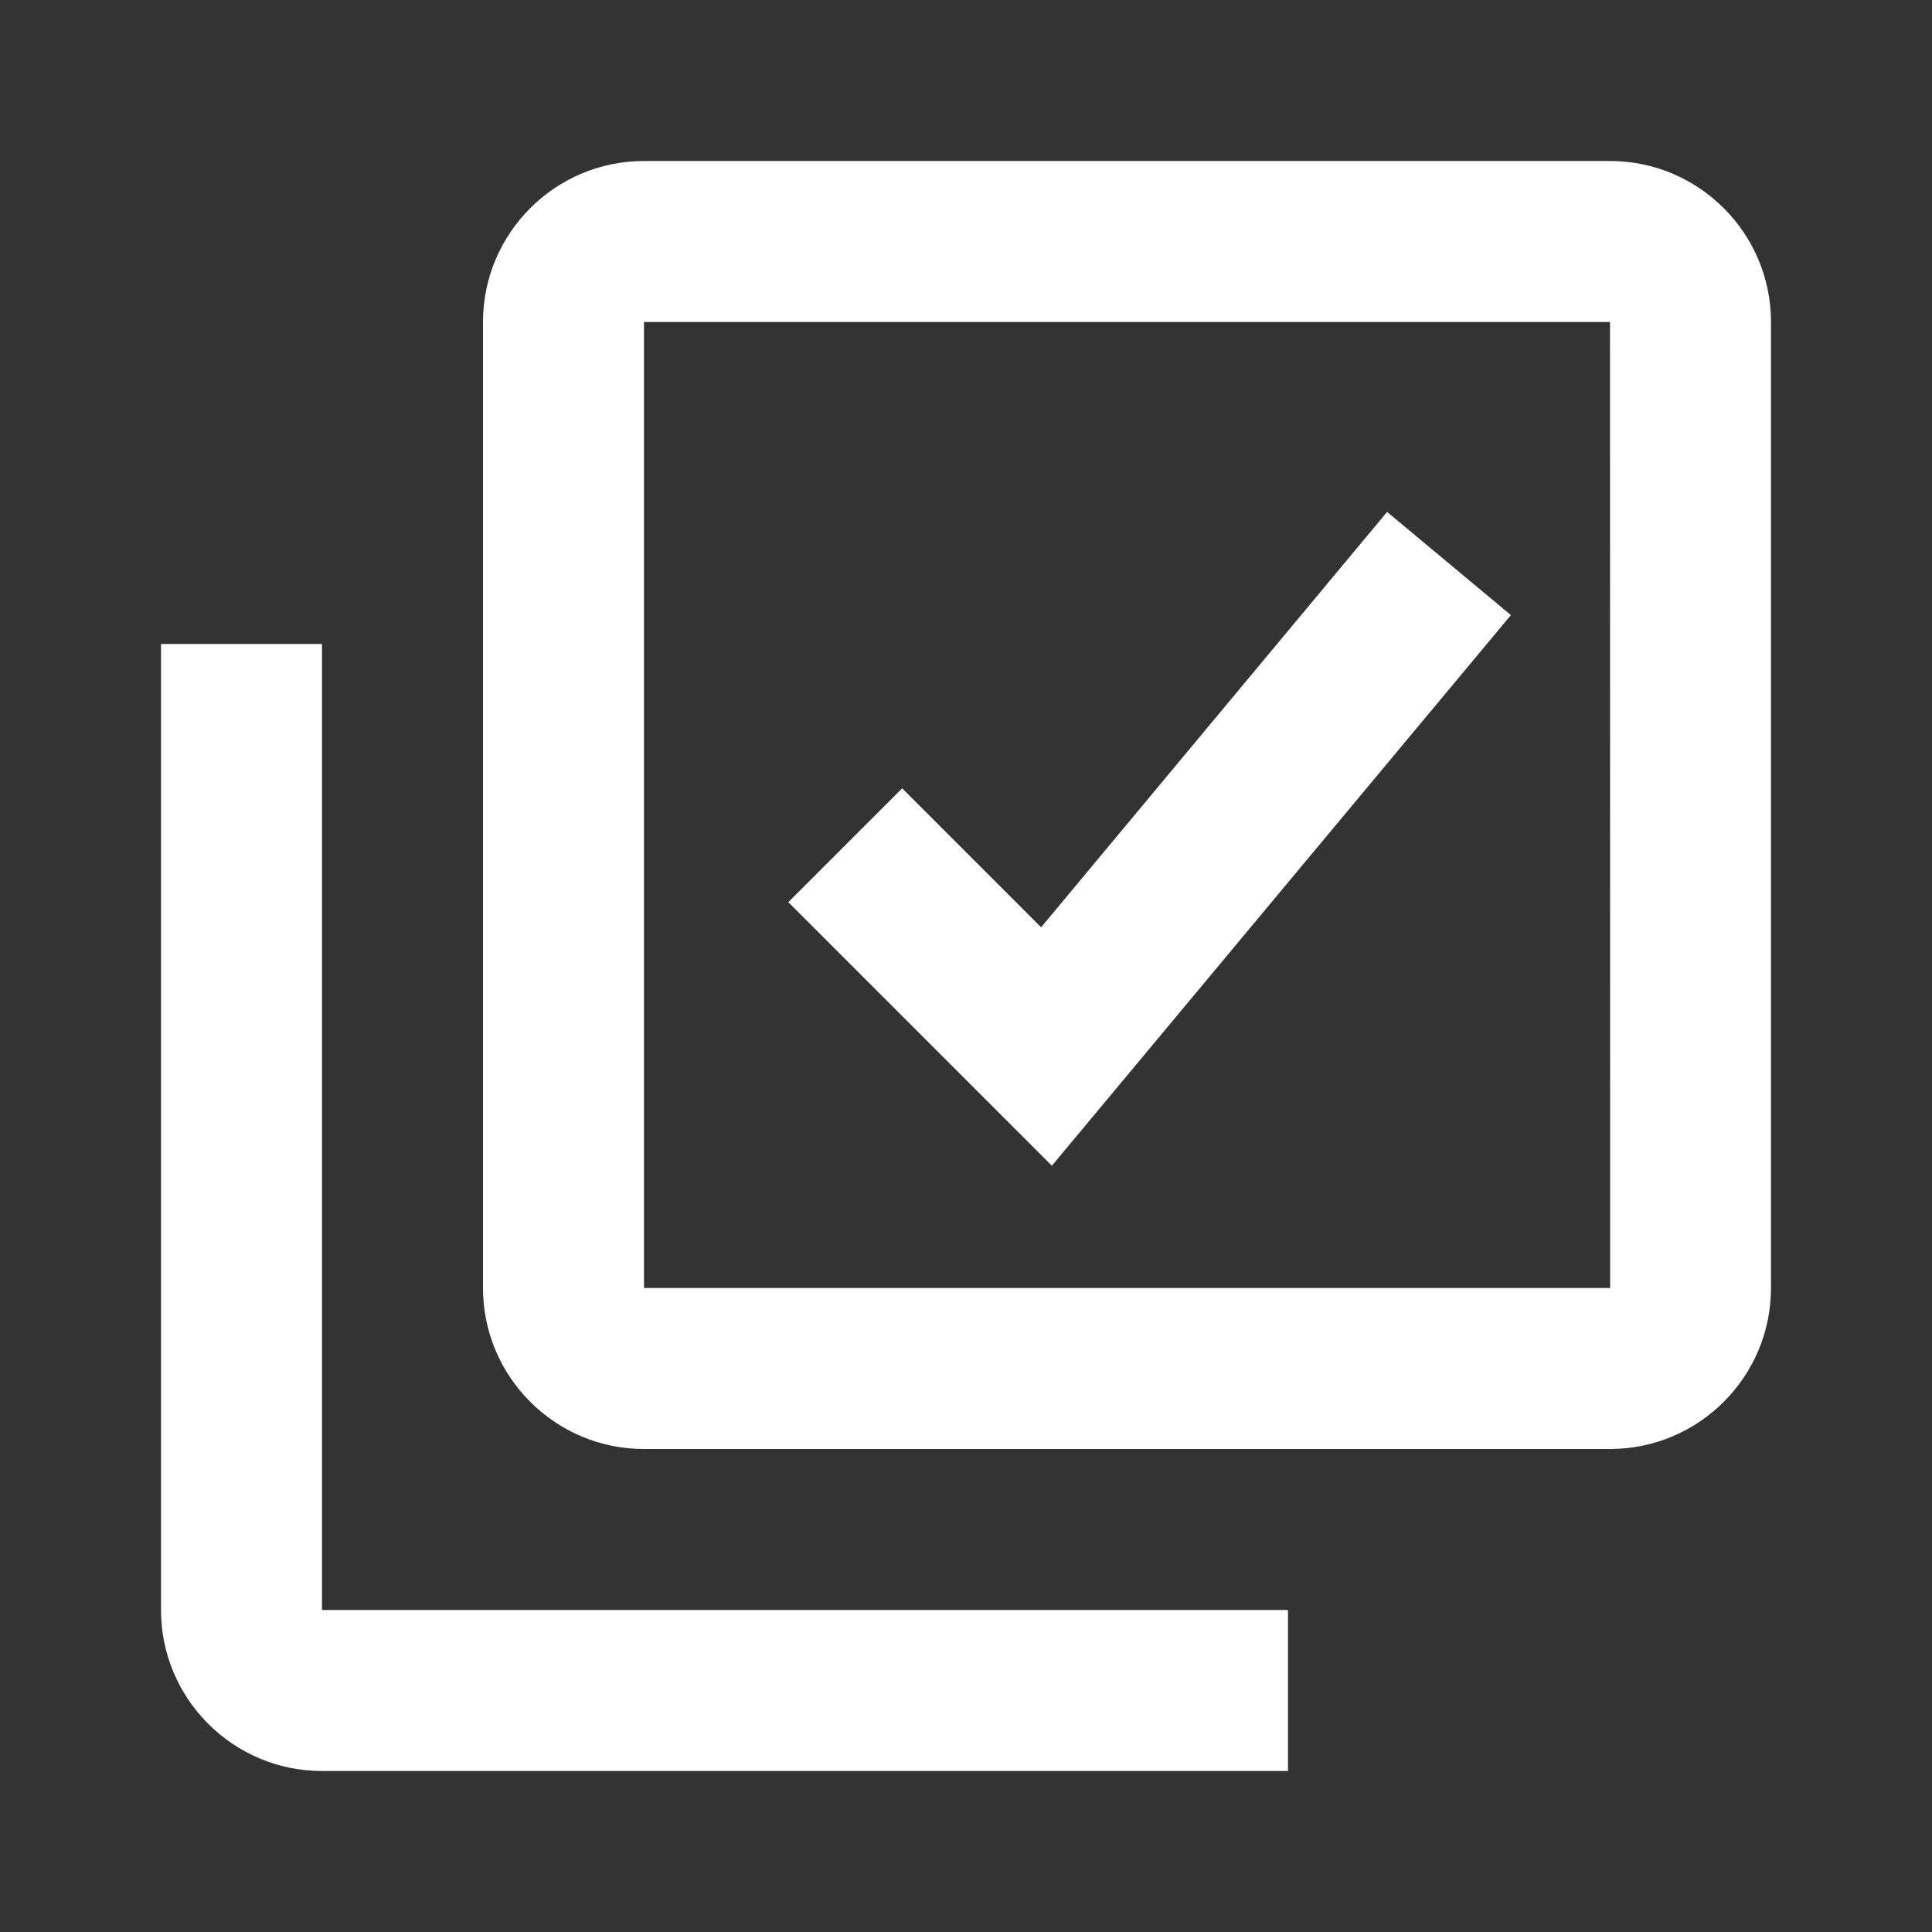
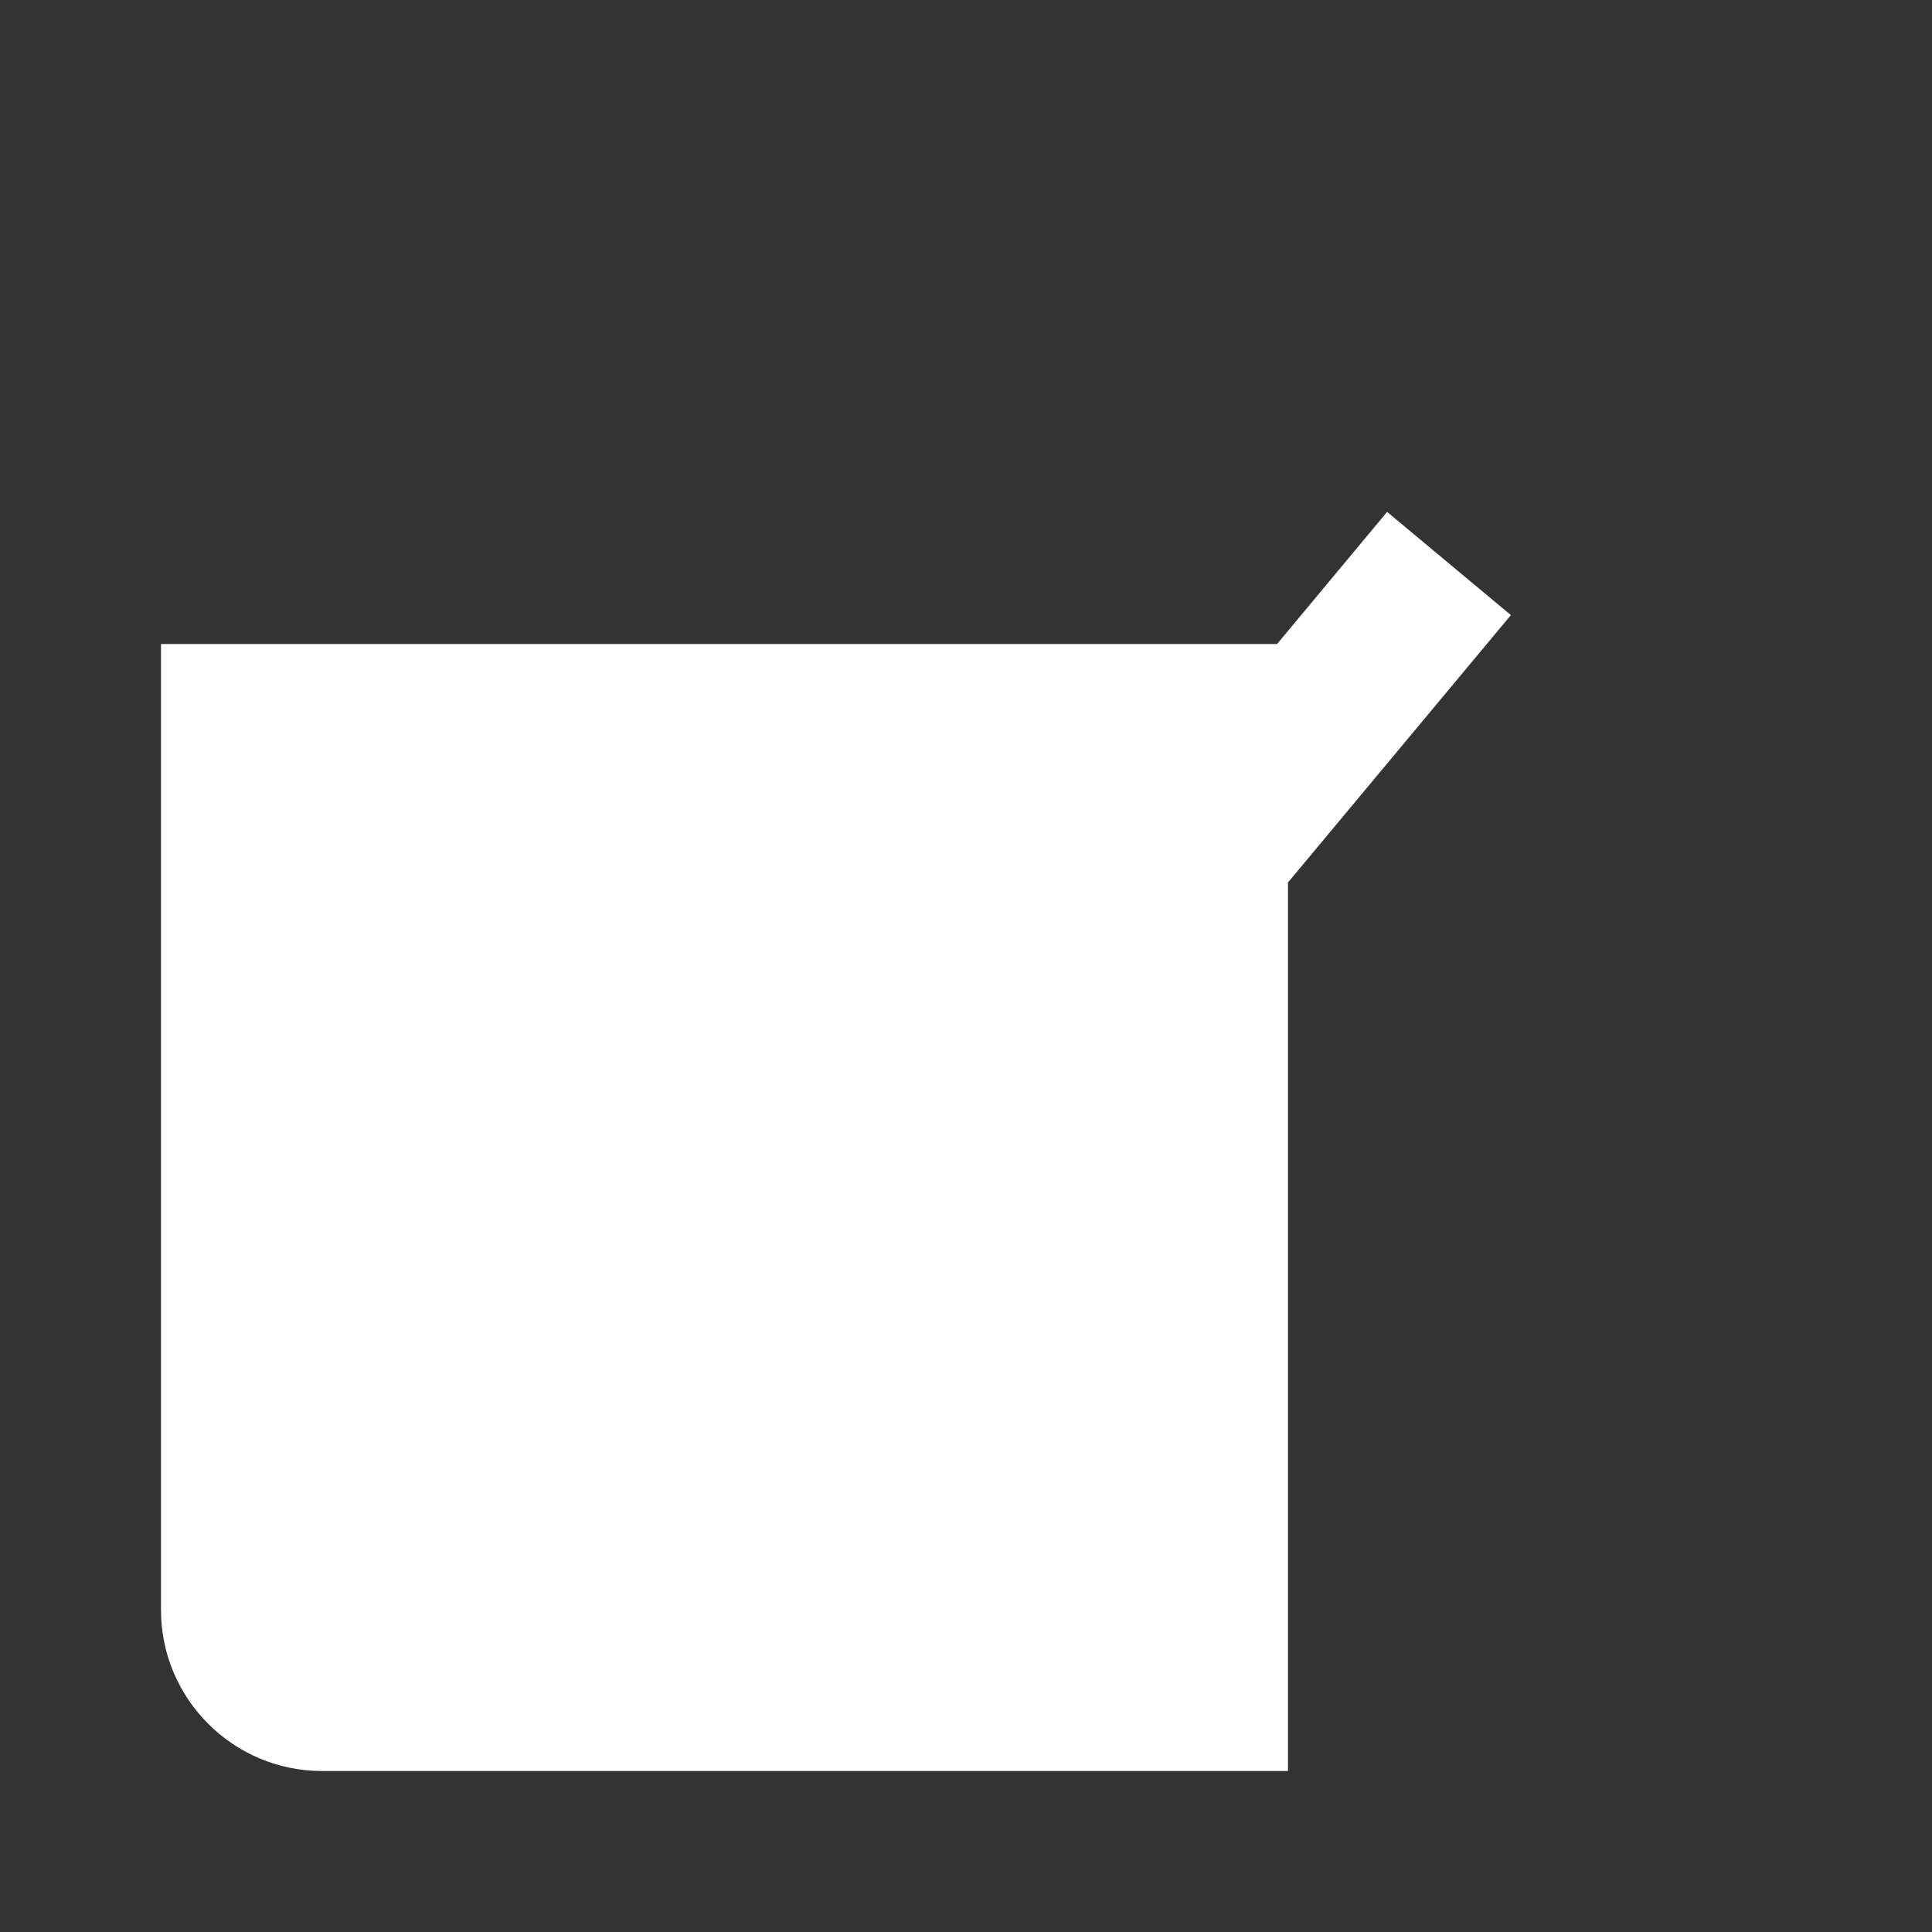
<svg xmlns="http://www.w3.org/2000/svg" width="51" height="51" viewBox="0 0 51 51" fill="none">
  <rect x="0" y="0" width="51" height="51" fill="#333333" stroke="none" />
-   <path d="M42.5 4.25H17C14.656 4.25 12.75 6.156 12.75 8.5V34C12.75 36.344 14.656 38.25 17 38.25H42.5C44.844 38.25 46.75 36.344 46.75 34V8.5C46.75 6.156 44.844 4.25 42.5 4.25ZM17 34V8.5H42.5L42.504 34H17Z" fill="#ffffff" />
-   <path d="M8.5 17H4.25V42.5C4.25 44.844 6.156 46.75 8.5 46.75H34V42.5H8.5V17ZM27.483 24.478L23.815 20.81L20.81 23.815L27.767 30.772L39.884 16.237L36.616 13.513L27.483 24.478Z" fill="#ffffff" />
+   <path d="M8.5 17H4.25V42.5C4.25 44.844 6.156 46.75 8.5 46.75H34V42.5V17ZM27.483 24.478L23.815 20.81L20.81 23.815L27.767 30.772L39.884 16.237L36.616 13.513L27.483 24.478Z" fill="#ffffff" />
</svg>